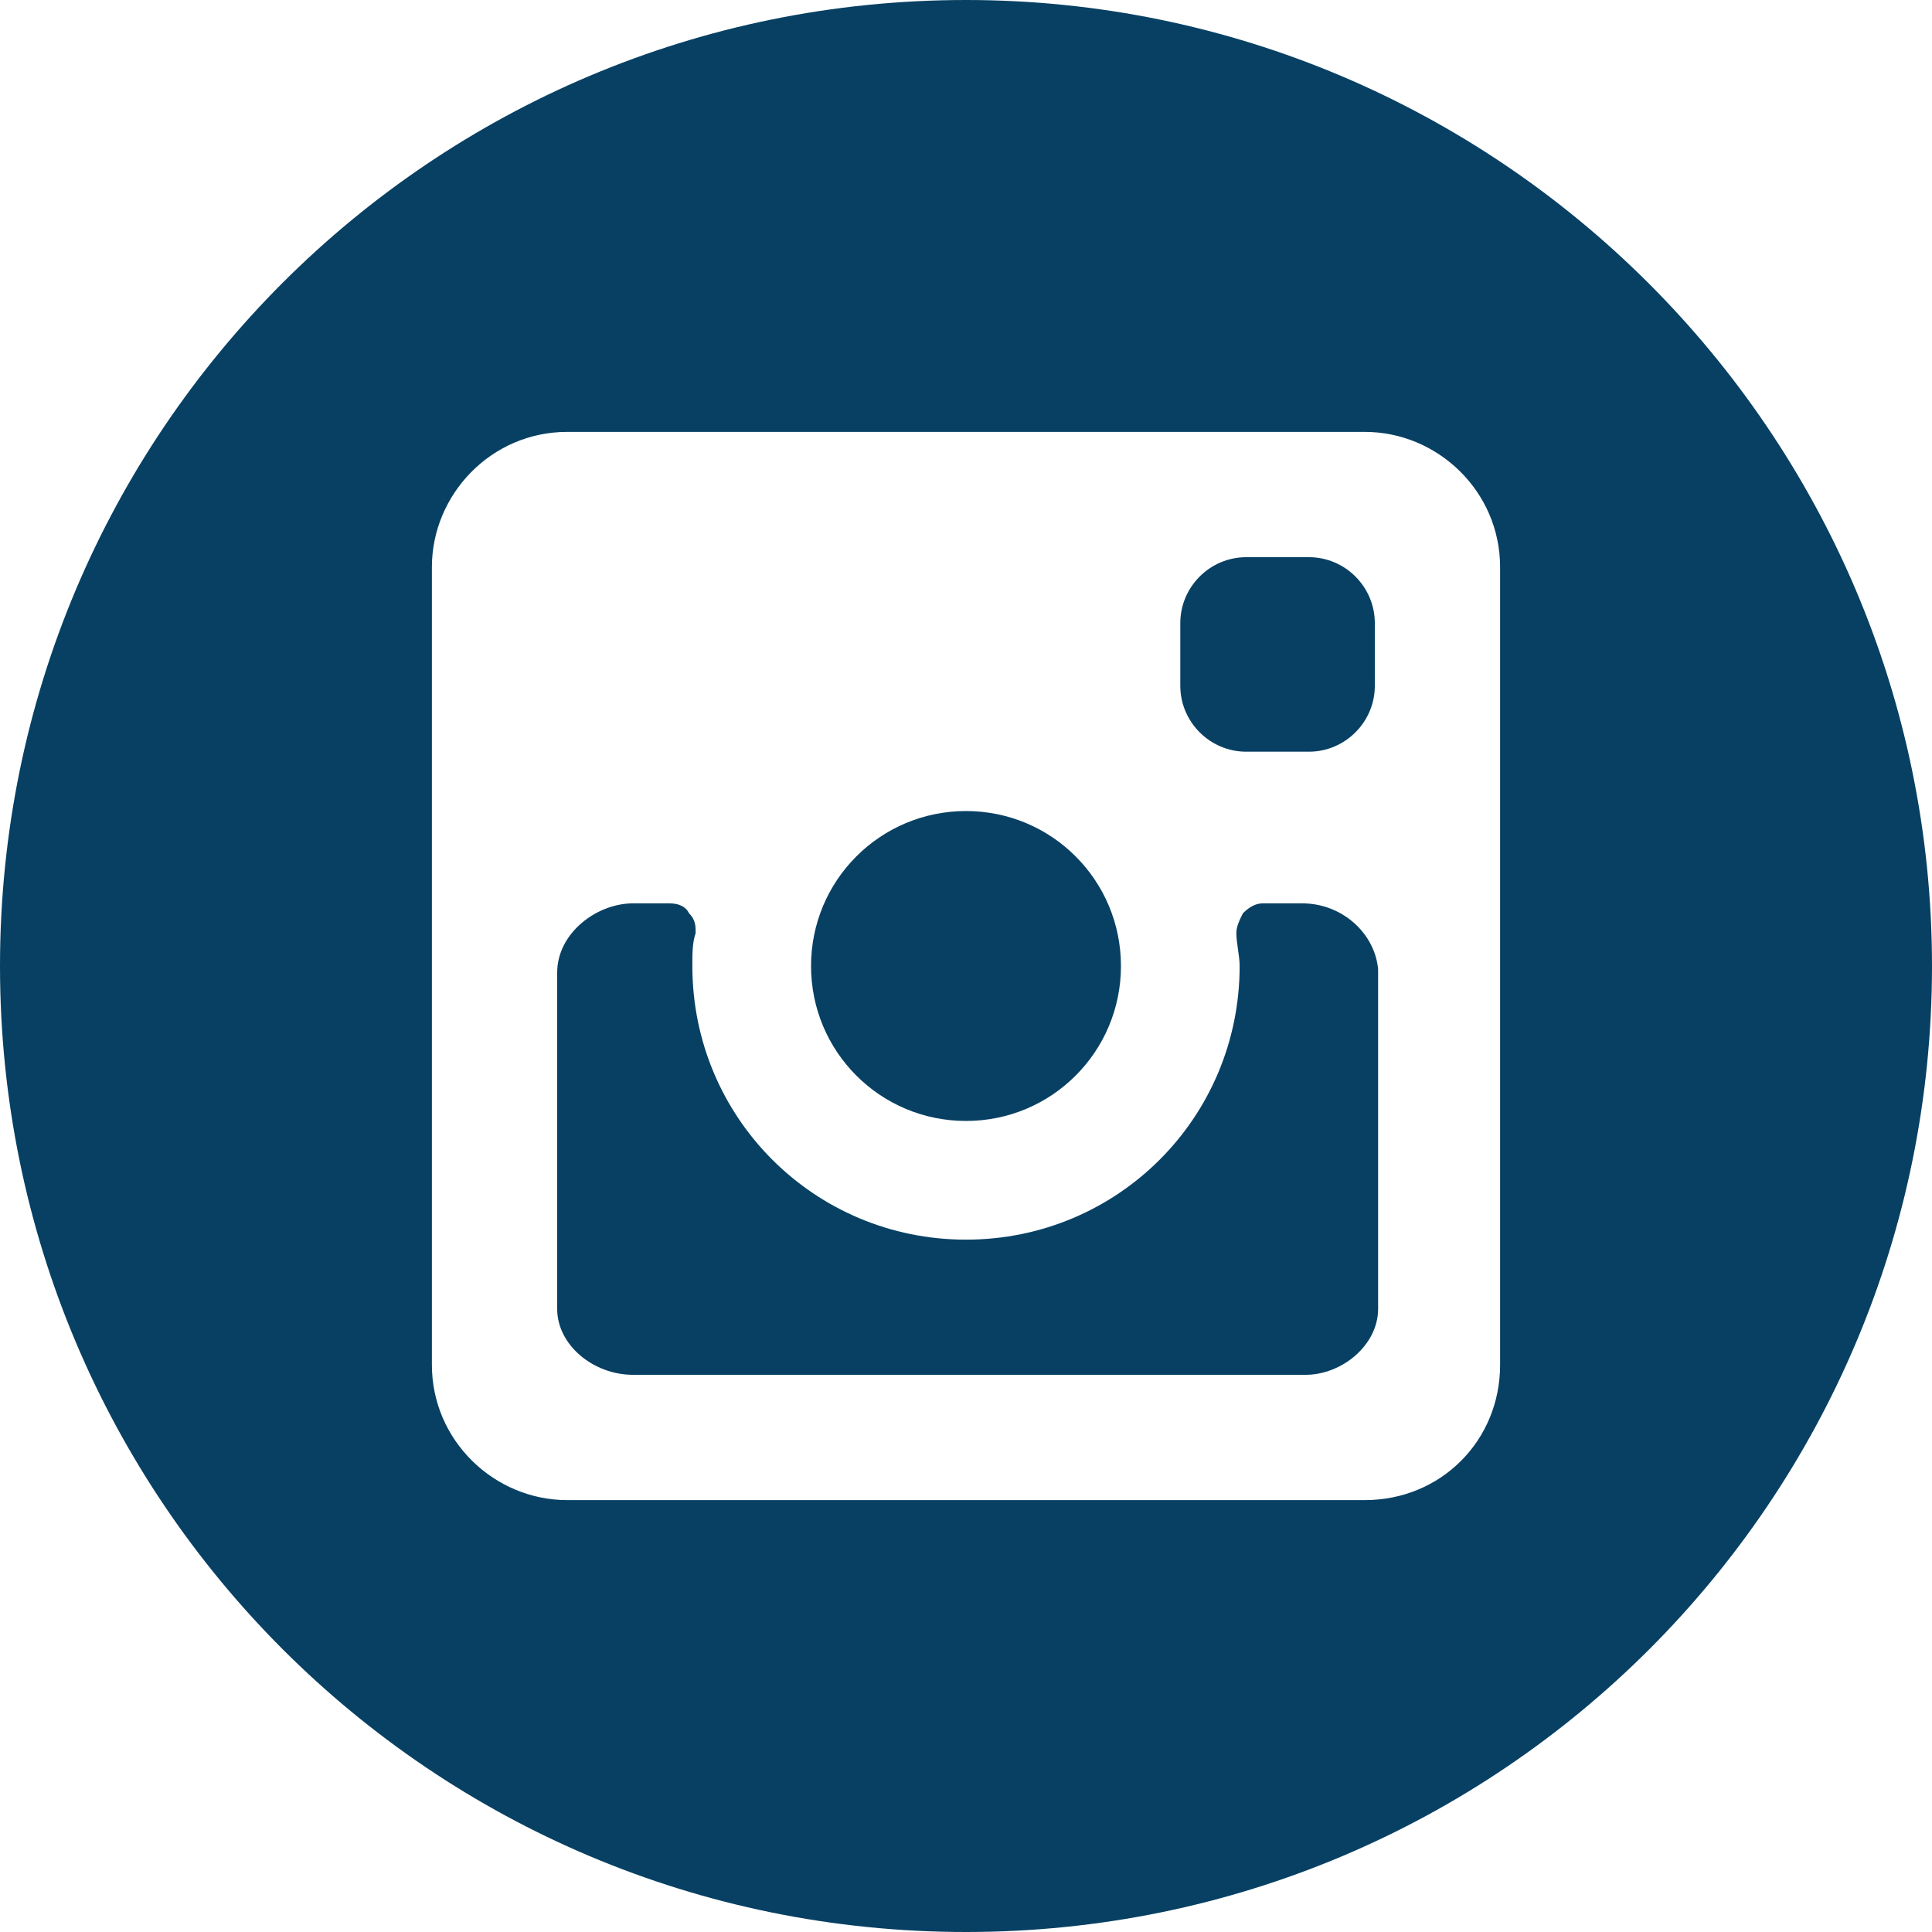
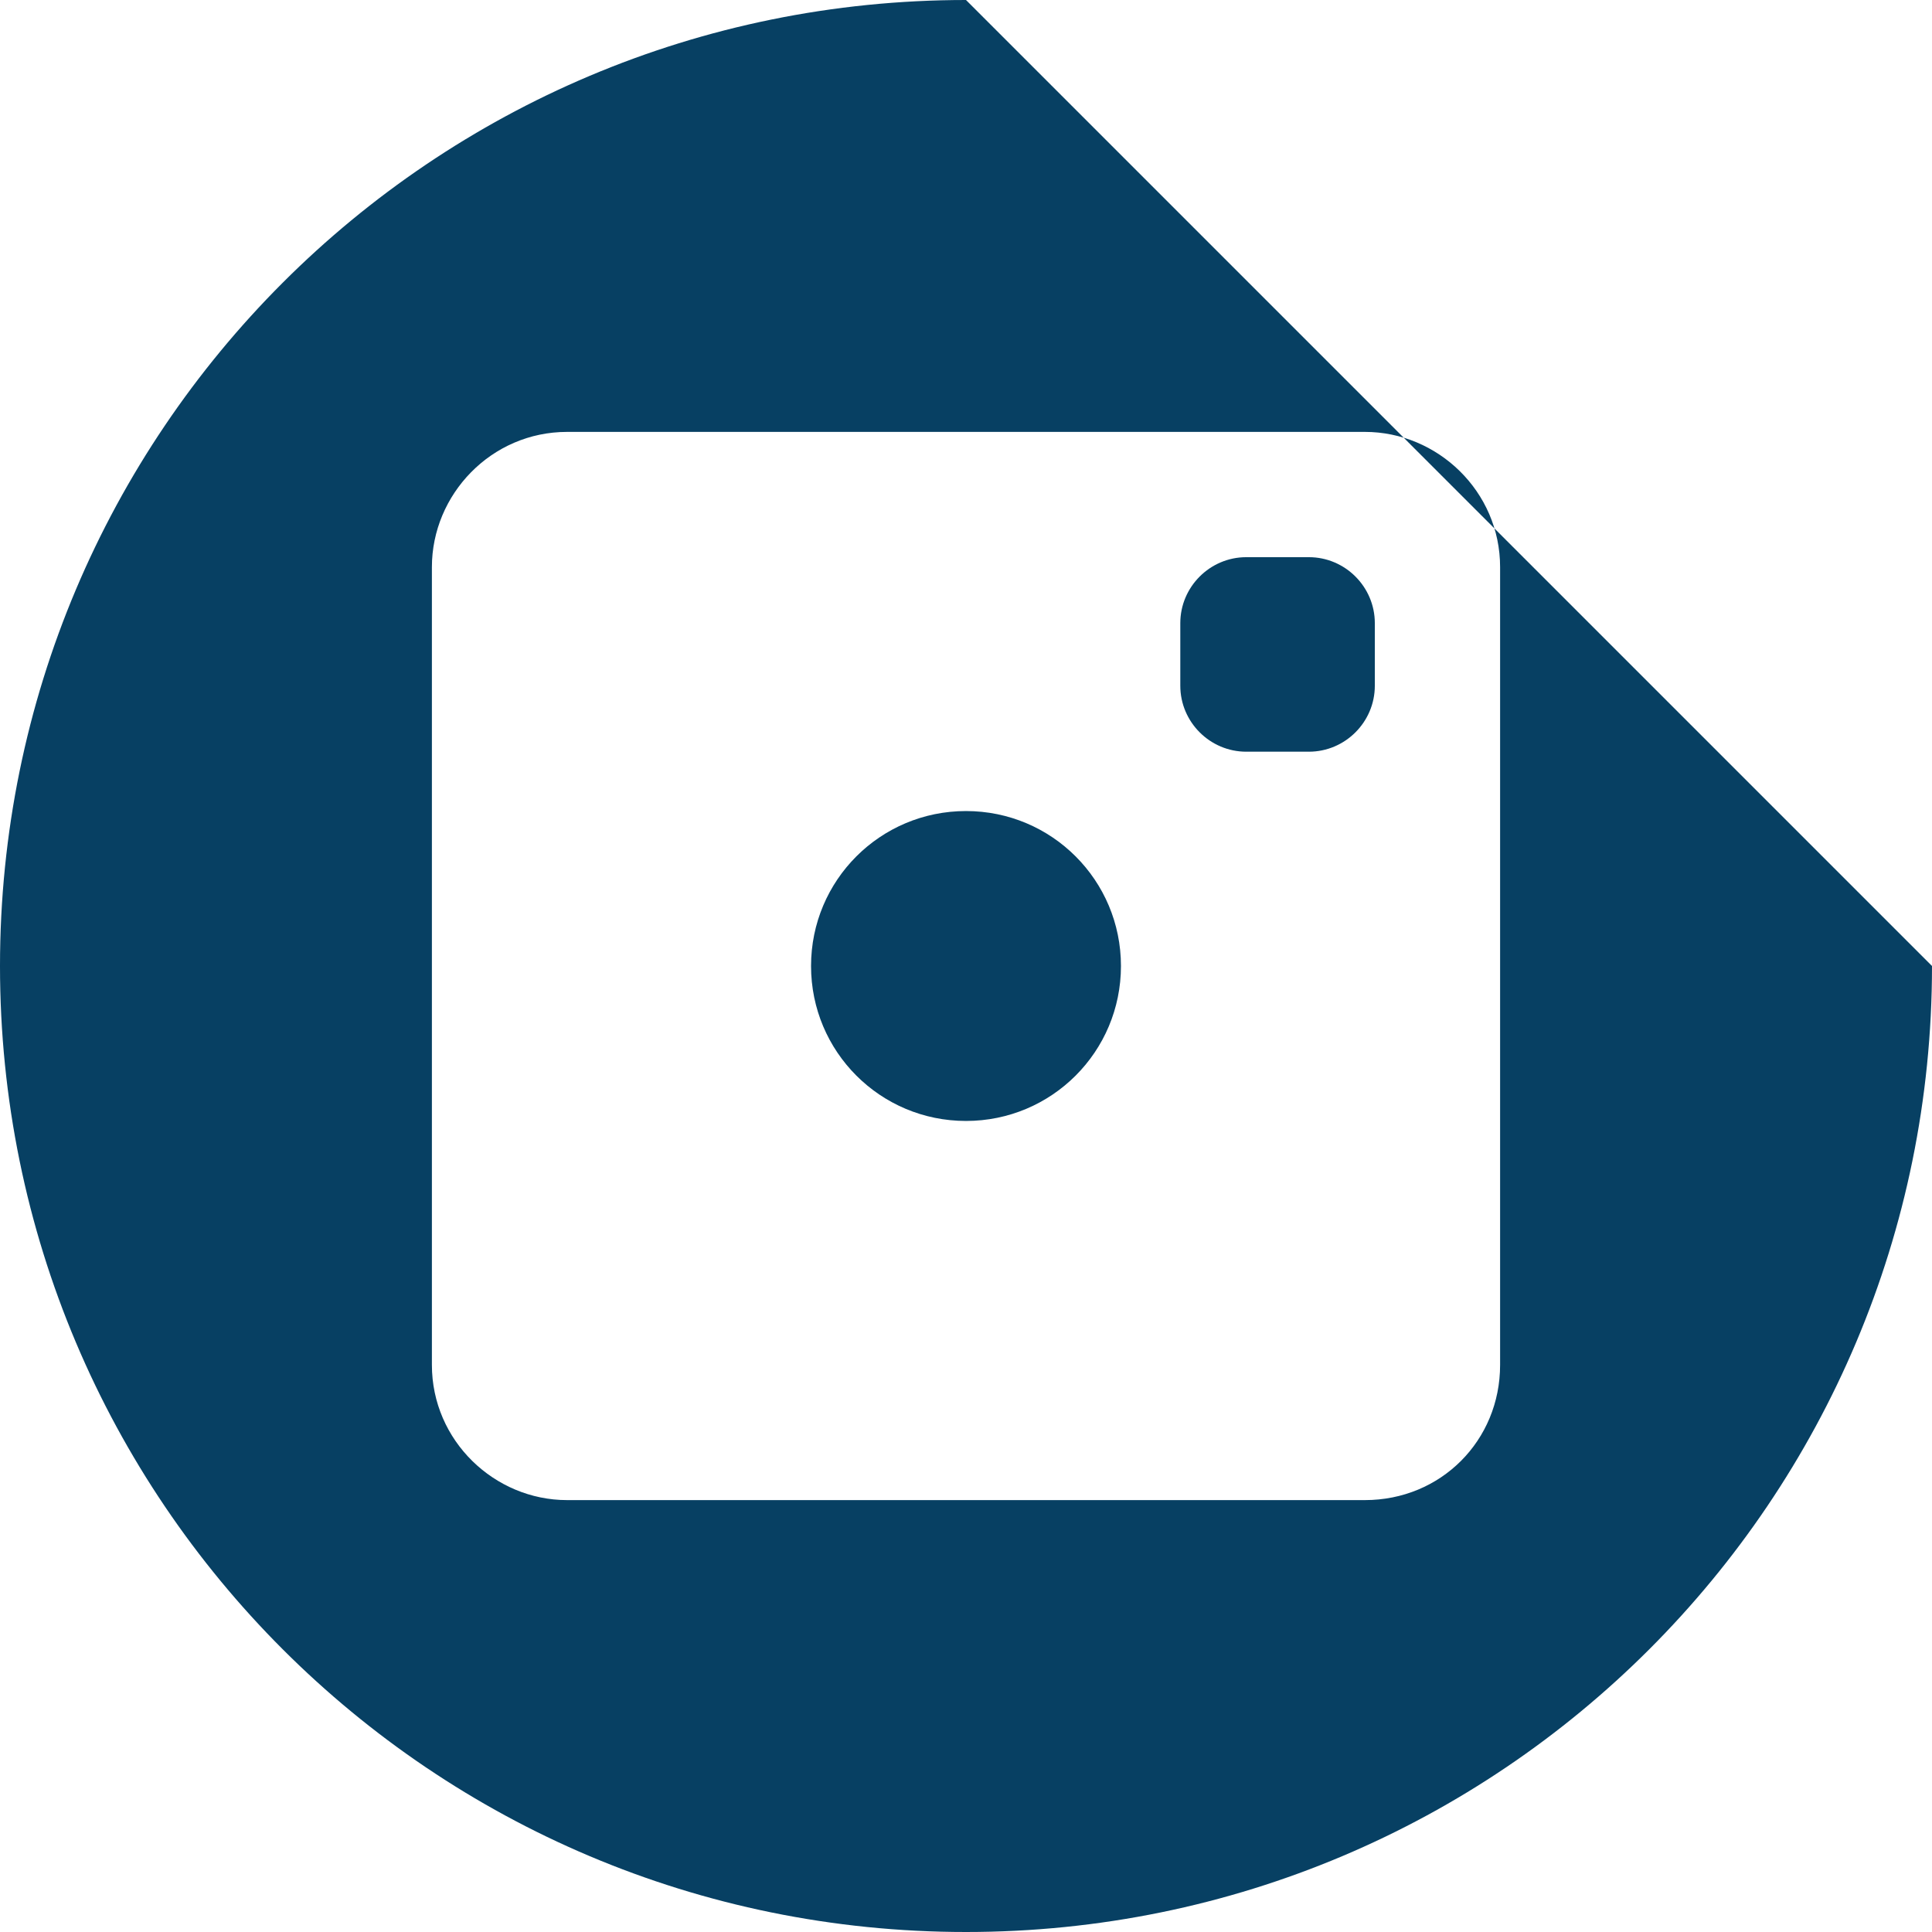
<svg xmlns="http://www.w3.org/2000/svg" version="1.1" id="Layer_1" x="0px" y="0px" viewBox="0 0 58.6 58.6" style="enable-background:new 0 0 58.6 58.6;" xml:space="preserve">
  <style type="text/css">
	.st0{fill:#074063;}
</style>
  <g>
-     <path class="st0" d="M39.5,27.4h-1.2c-0.2,0-0.4,0.1-0.6,0.3c-0.1,0.2-0.2,0.4-0.2,0.6c0,0.3,0.1,0.7,0.1,1c0,4.6-3.7,8.3-8.3,8.3   c-4.6,0-8.3-3.7-8.3-8.3c0-0.4,0-0.7,0.1-1c0-0.2,0-0.4-0.2-0.6c-0.1-0.2-0.3-0.3-0.6-0.3h-1.1c-1.1,0-2.3,0.9-2.3,2.1v10.2   c0,1.1,1.1,2,2.3,2h20.4c1.1,0,2.2-0.9,2.2-2V29.4C41.7,28.3,40.7,27.4,39.5,27.4z" />
    <path class="st0" d="M29.3,34c2.6,0,4.7-2.1,4.7-4.7c0-2.6-2.1-4.7-4.7-4.7c-2.6,0-4.7,2.1-4.7,4.7C24.6,31.9,26.7,34,29.3,34z" />
    <path class="st0" d="M39.7,16.9h-1.9c-1.1,0-2,0.9-2,2v1.9c0,1.1,0.9,2,2,2h1.9c1.1,0,2-0.9,2-2v-1.9   C41.7,17.8,40.8,16.9,39.7,16.9z" />
-     <path class="st0" d="M29.3,0C13.1,0,0,13.1,0,29.3s13.1,29.3,29.3,29.3c16.2,0,29.3-13.1,29.3-29.3S45.4,0,29.3,0z M45.5,41.4   c0,2.3-1.8,4.1-4.1,4.1H17.2c-2.2,0-4.1-1.8-4.1-4.1V17.2c0-2.2,1.8-4.1,4.1-4.1h24.2c2.2,0,4.1,1.8,4.1,4.1V41.4z" />
+     <path class="st0" d="M29.3,0C13.1,0,0,13.1,0,29.3s13.1,29.3,29.3,29.3c16.2,0,29.3-13.1,29.3-29.3z M45.5,41.4   c0,2.3-1.8,4.1-4.1,4.1H17.2c-2.2,0-4.1-1.8-4.1-4.1V17.2c0-2.2,1.8-4.1,4.1-4.1h24.2c2.2,0,4.1,1.8,4.1,4.1V41.4z" />
  </g>
</svg>